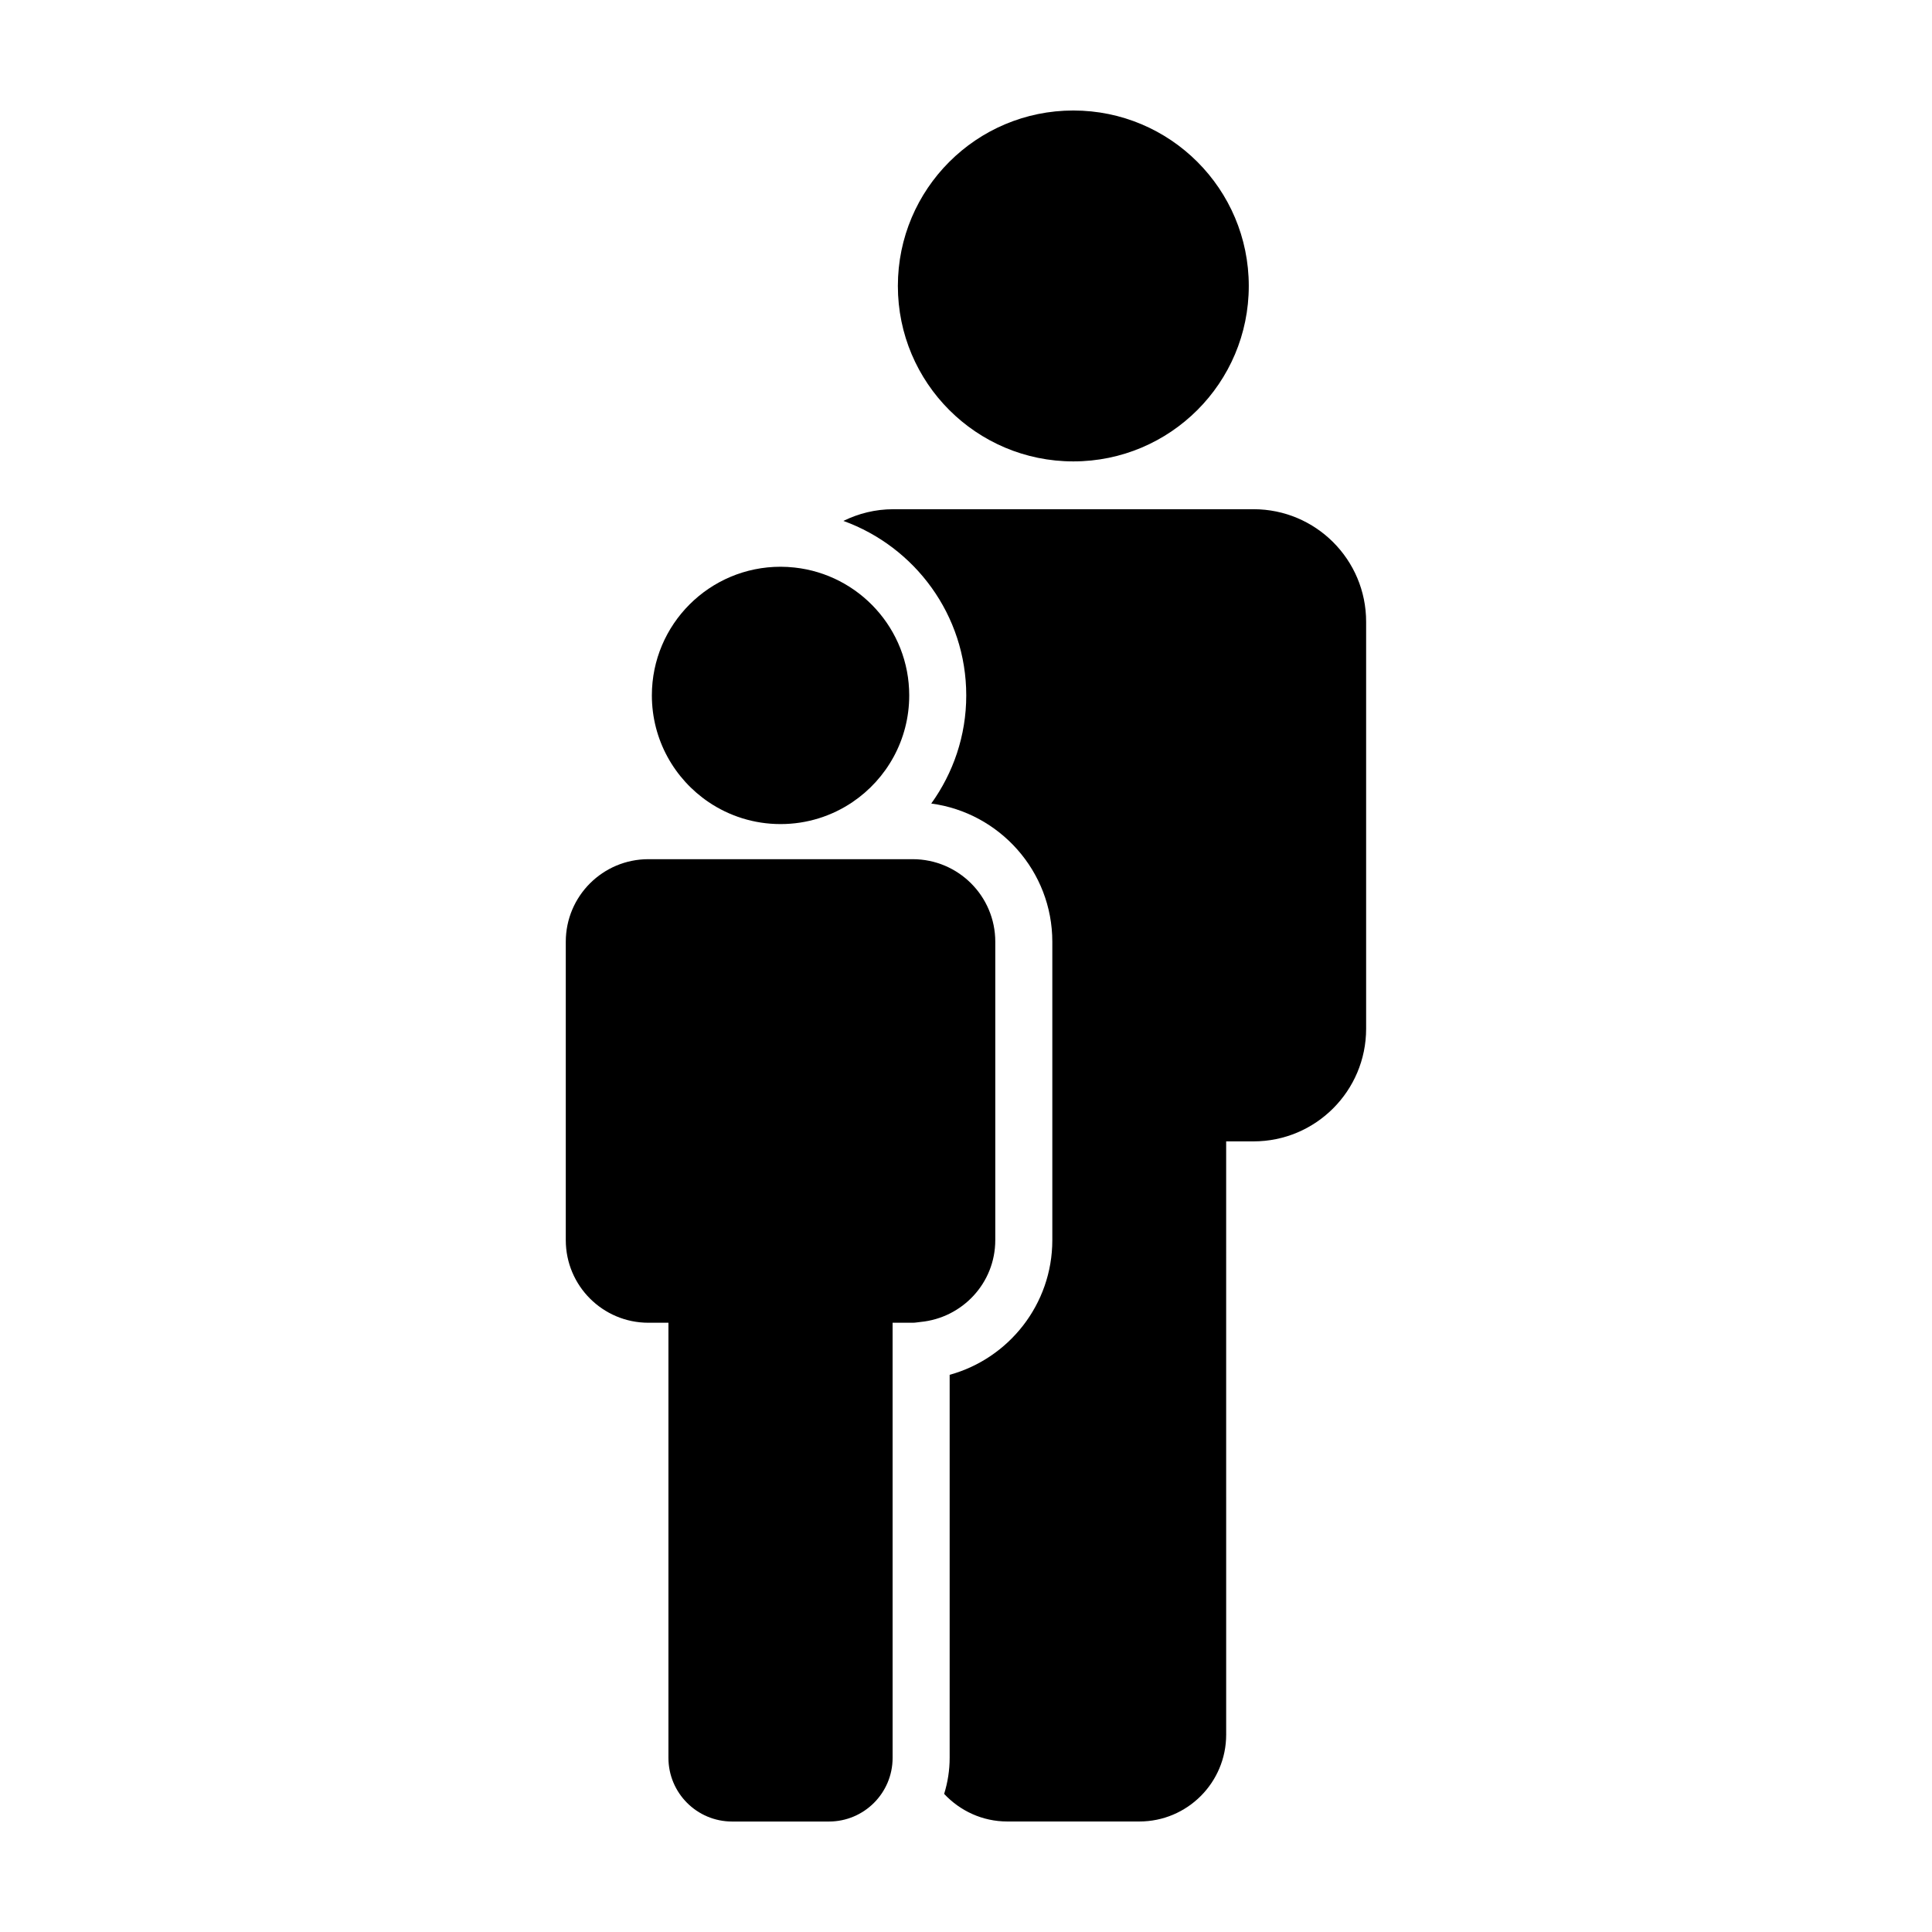
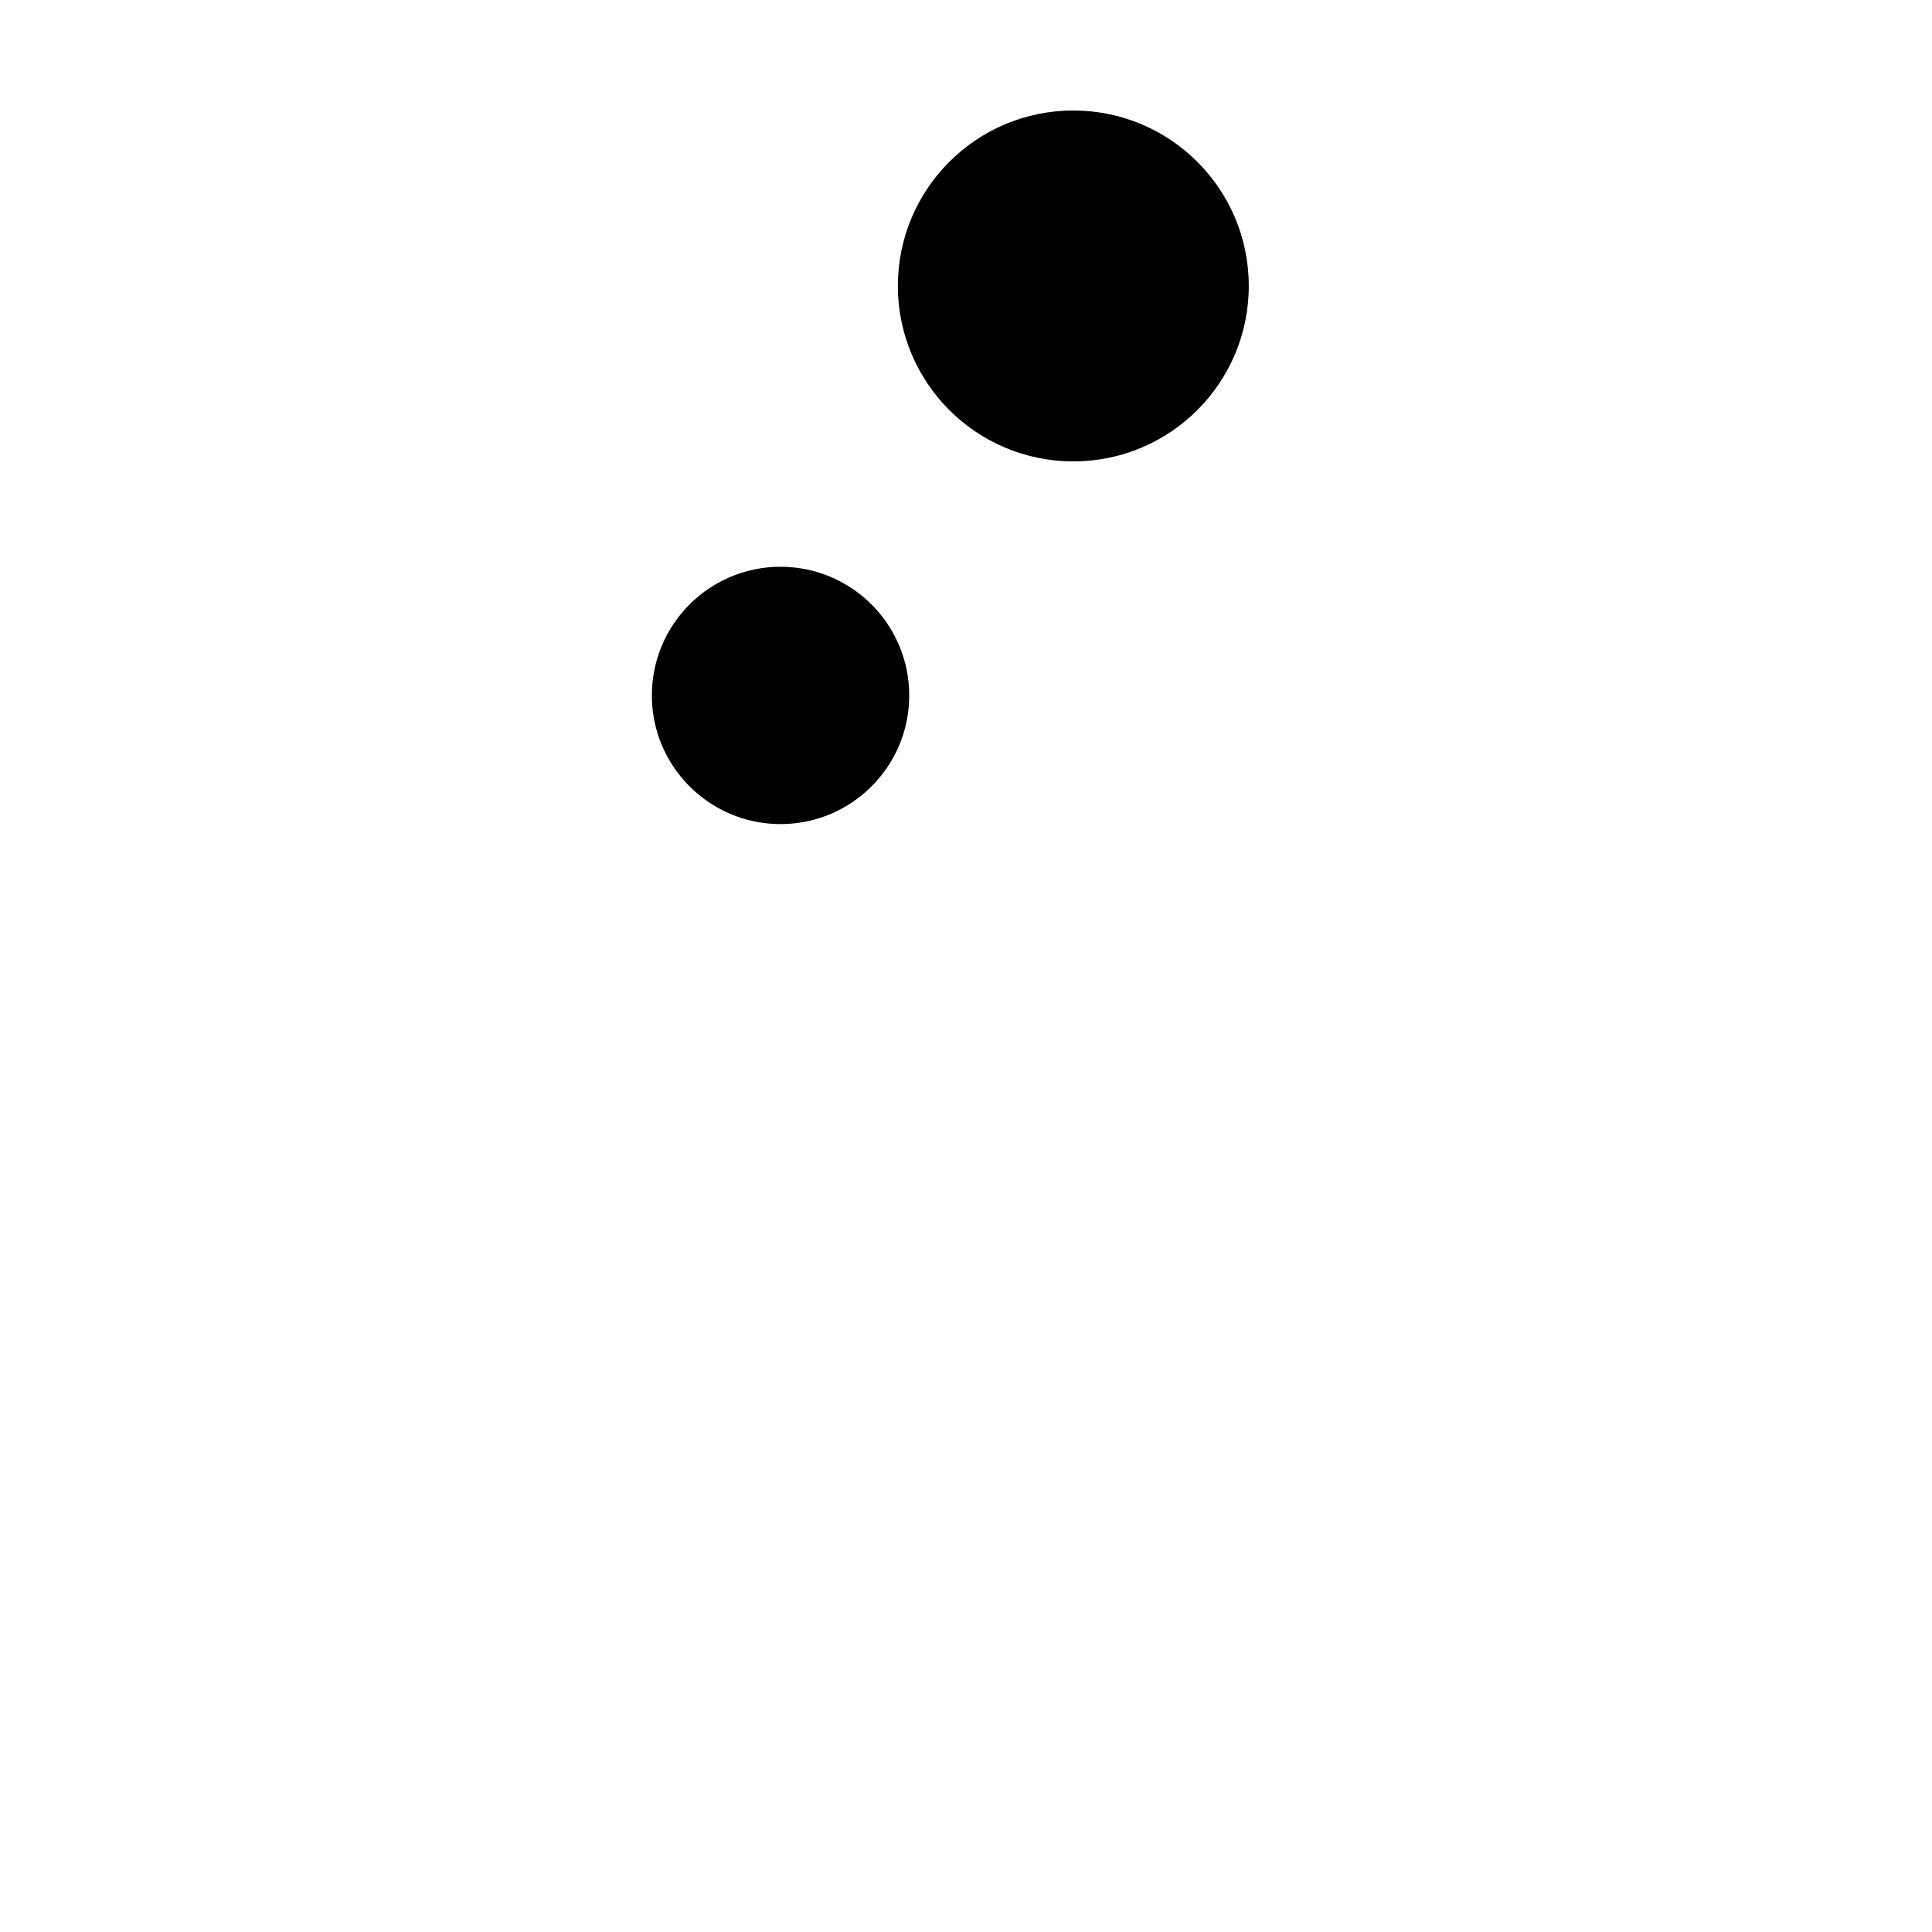
<svg xmlns="http://www.w3.org/2000/svg" fill="#000000" width="800px" height="800px" version="1.1" viewBox="144 144 512 512">
  <g>
    <path d="m474.94 219.78c0 25.68-20.82 46.496-46.496 46.496-25.68 0-46.5-20.816-46.5-46.496s20.82-46.496 46.5-46.496c25.676 0 46.496 20.816 46.496 46.496" />
-     <path d="m476.19 278.95h-95.488c-4.742 0-9.203 1.137-13.191 3.098 18.953 6.848 32.555 24.969 32.555 46.25 0 10.691-3.465 20.566-9.273 28.648 18.082 2.418 32.082 17.906 32.082 36.633v79.07c0 17.012-11.543 31.383-27.207 35.691v101.5c0 3.332-0.52 6.539-1.461 9.562 4.199 4.477 10.121 7.312 16.746 7.312h34.98c12.723 0 23.016-10.312 23.016-23.016l-0.004-157.22h7.25c16.48 0 29.844-13.371 29.844-29.852v-107.84c0.008-16.484-13.359-29.84-29.848-29.84z" />
-     <path d="m407.76 472.65v-79.078c0-12.086-9.809-21.879-21.895-21.879h-70.031c-12.09 0-21.895 9.789-21.895 21.879v79.078c0 12.086 9.801 21.891 21.887 21.891h5.316v115.3c0 9.32 7.547 16.883 16.879 16.883h25.652c9.332 0 16.879-7.562 16.879-16.883l-0.004-115.3h5.324c0.711 0 1.375-0.141 2.066-0.207 11.094-1.059 19.82-10.305 19.82-21.684z" />
-     <path d="m331.8 356.57c5.441 3.672 12 5.82 19.059 5.82 7.055 0 13.613-2.144 19.055-5.82 9.074-6.133 15.039-16.512 15.039-28.277 0-17.582-13.316-32.043-30.398-33.891-1.215-0.129-2.445-0.207-3.695-0.207-18.832 0-34.109 15.262-34.109 34.098 0.008 11.77 5.973 22.148 15.051 28.277z" />
+     <path d="m331.8 356.57c5.441 3.672 12 5.82 19.059 5.82 7.055 0 13.613-2.144 19.055-5.82 9.074-6.133 15.039-16.512 15.039-28.277 0-17.582-13.316-32.043-30.398-33.891-1.215-0.129-2.445-0.207-3.695-0.207-18.832 0-34.109 15.262-34.109 34.098 0.008 11.77 5.973 22.148 15.051 28.277" />
  </g>
</svg>